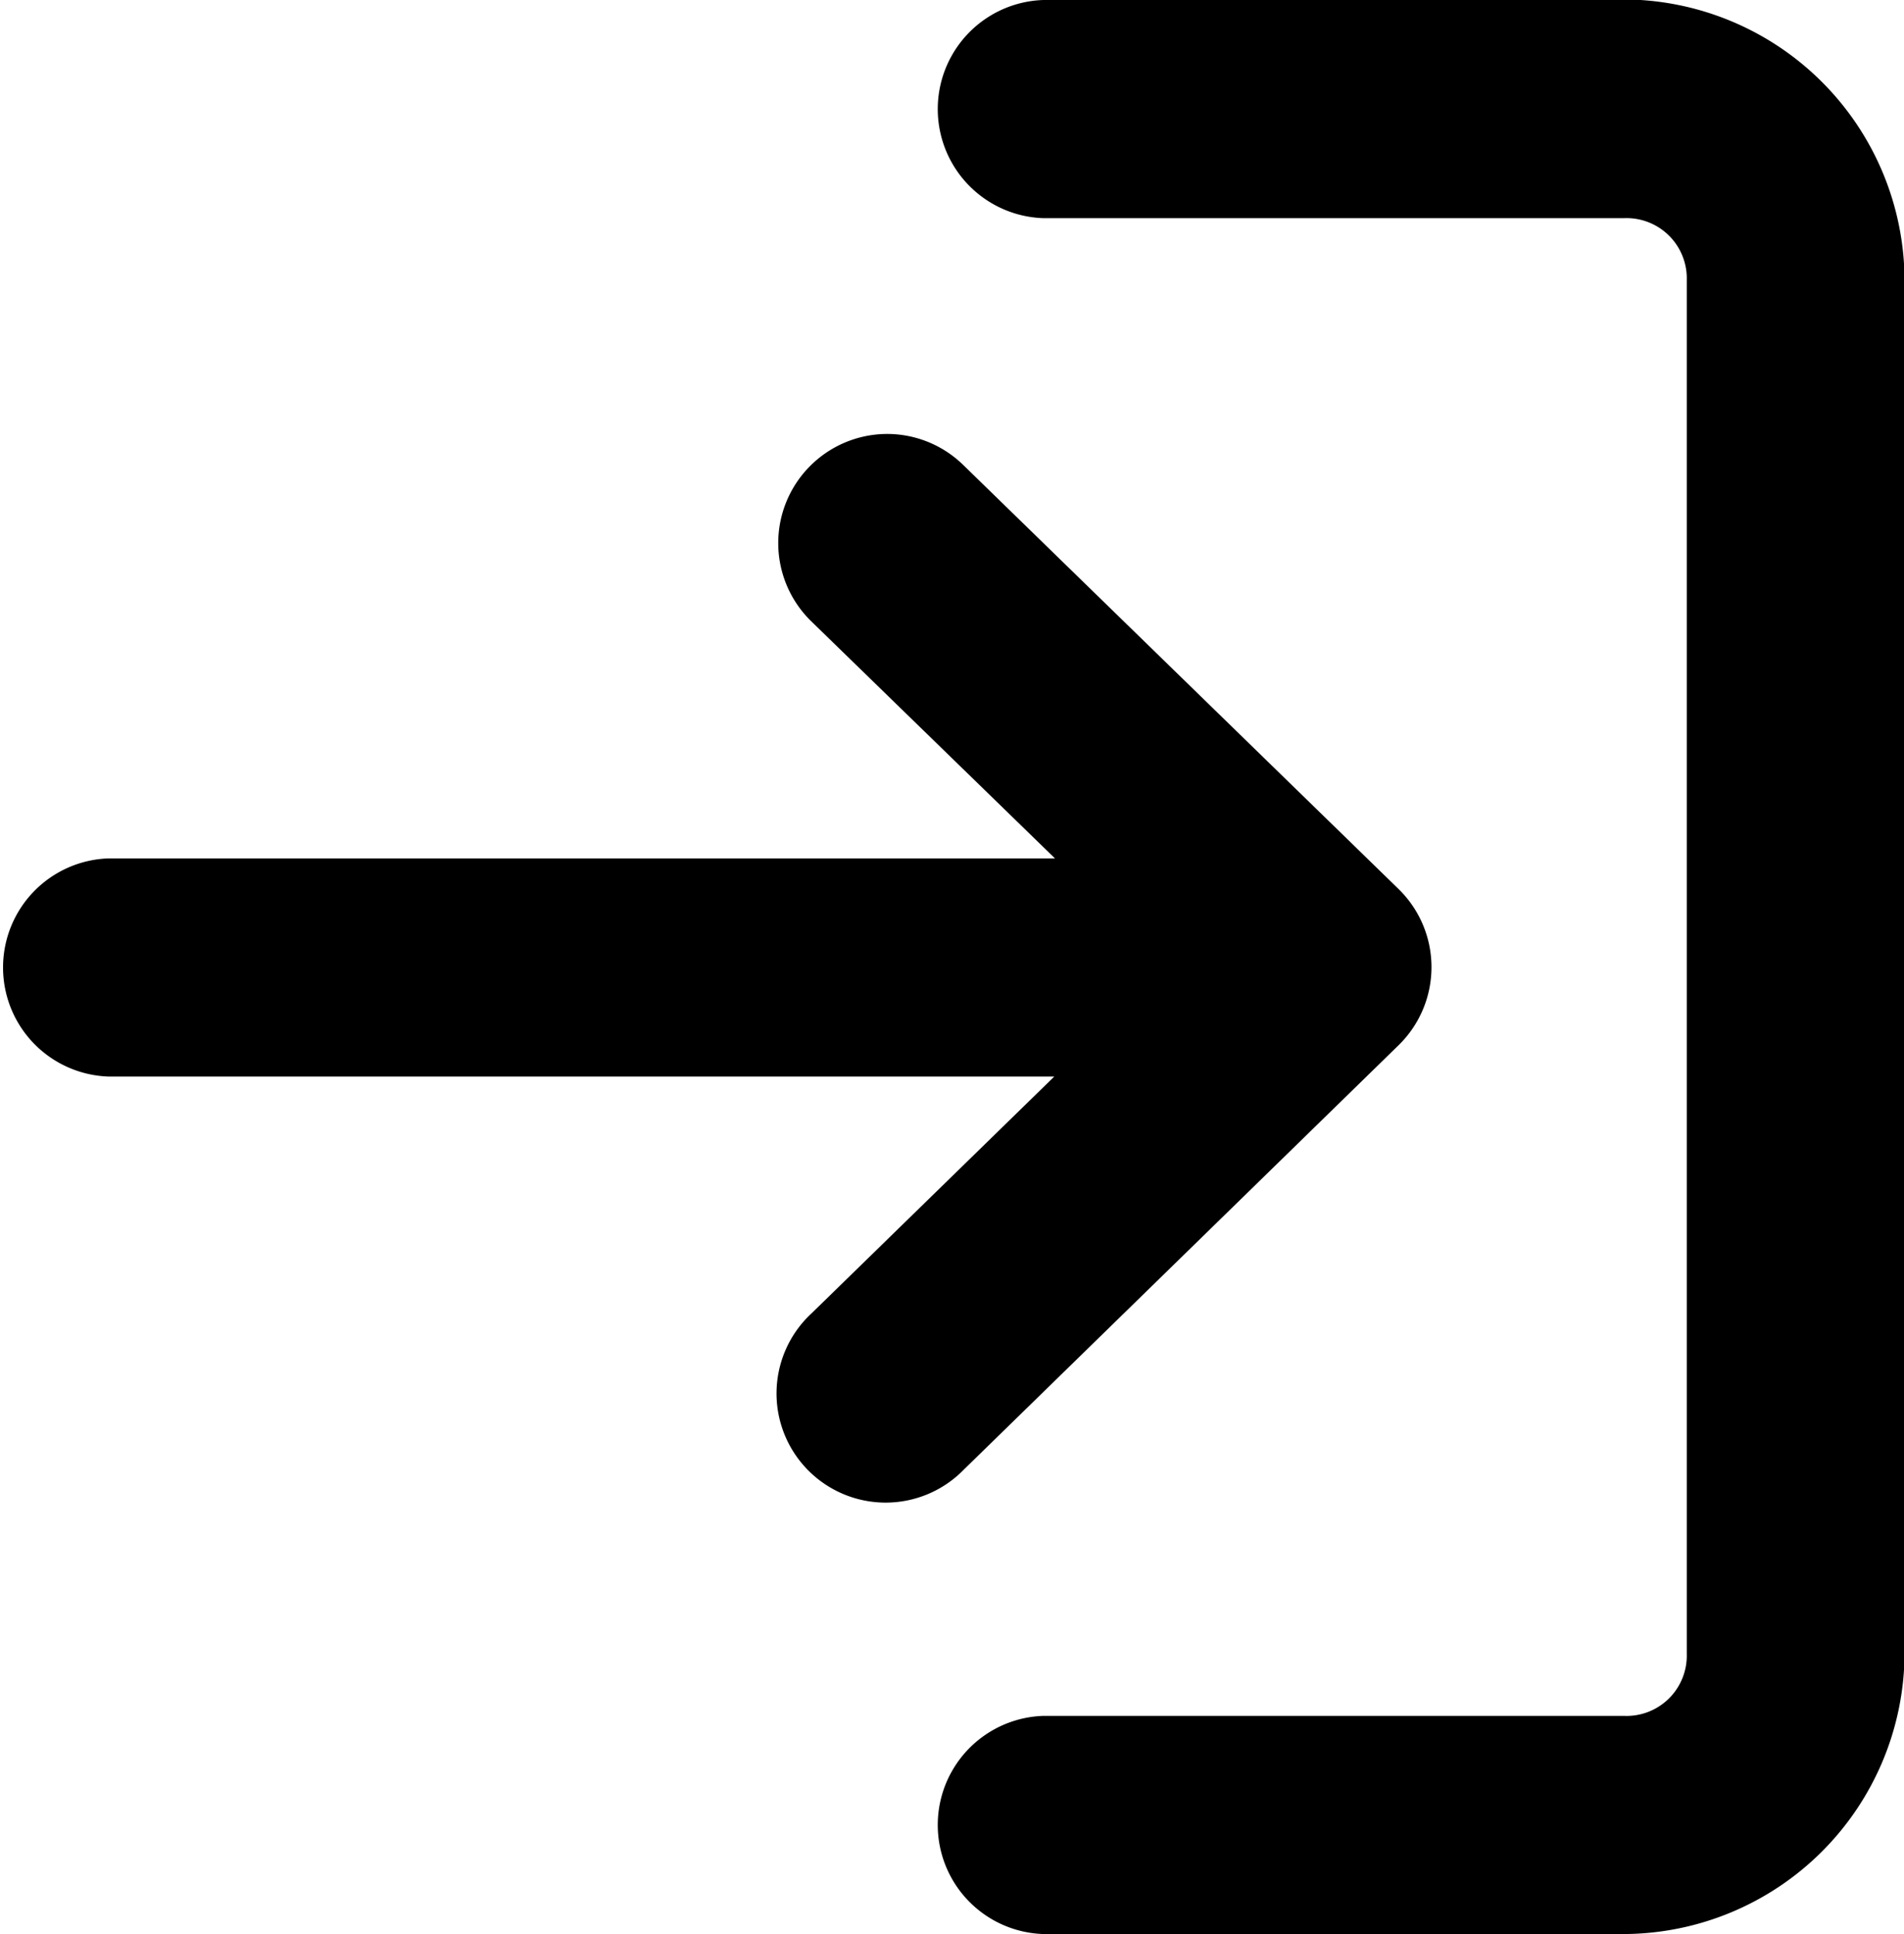
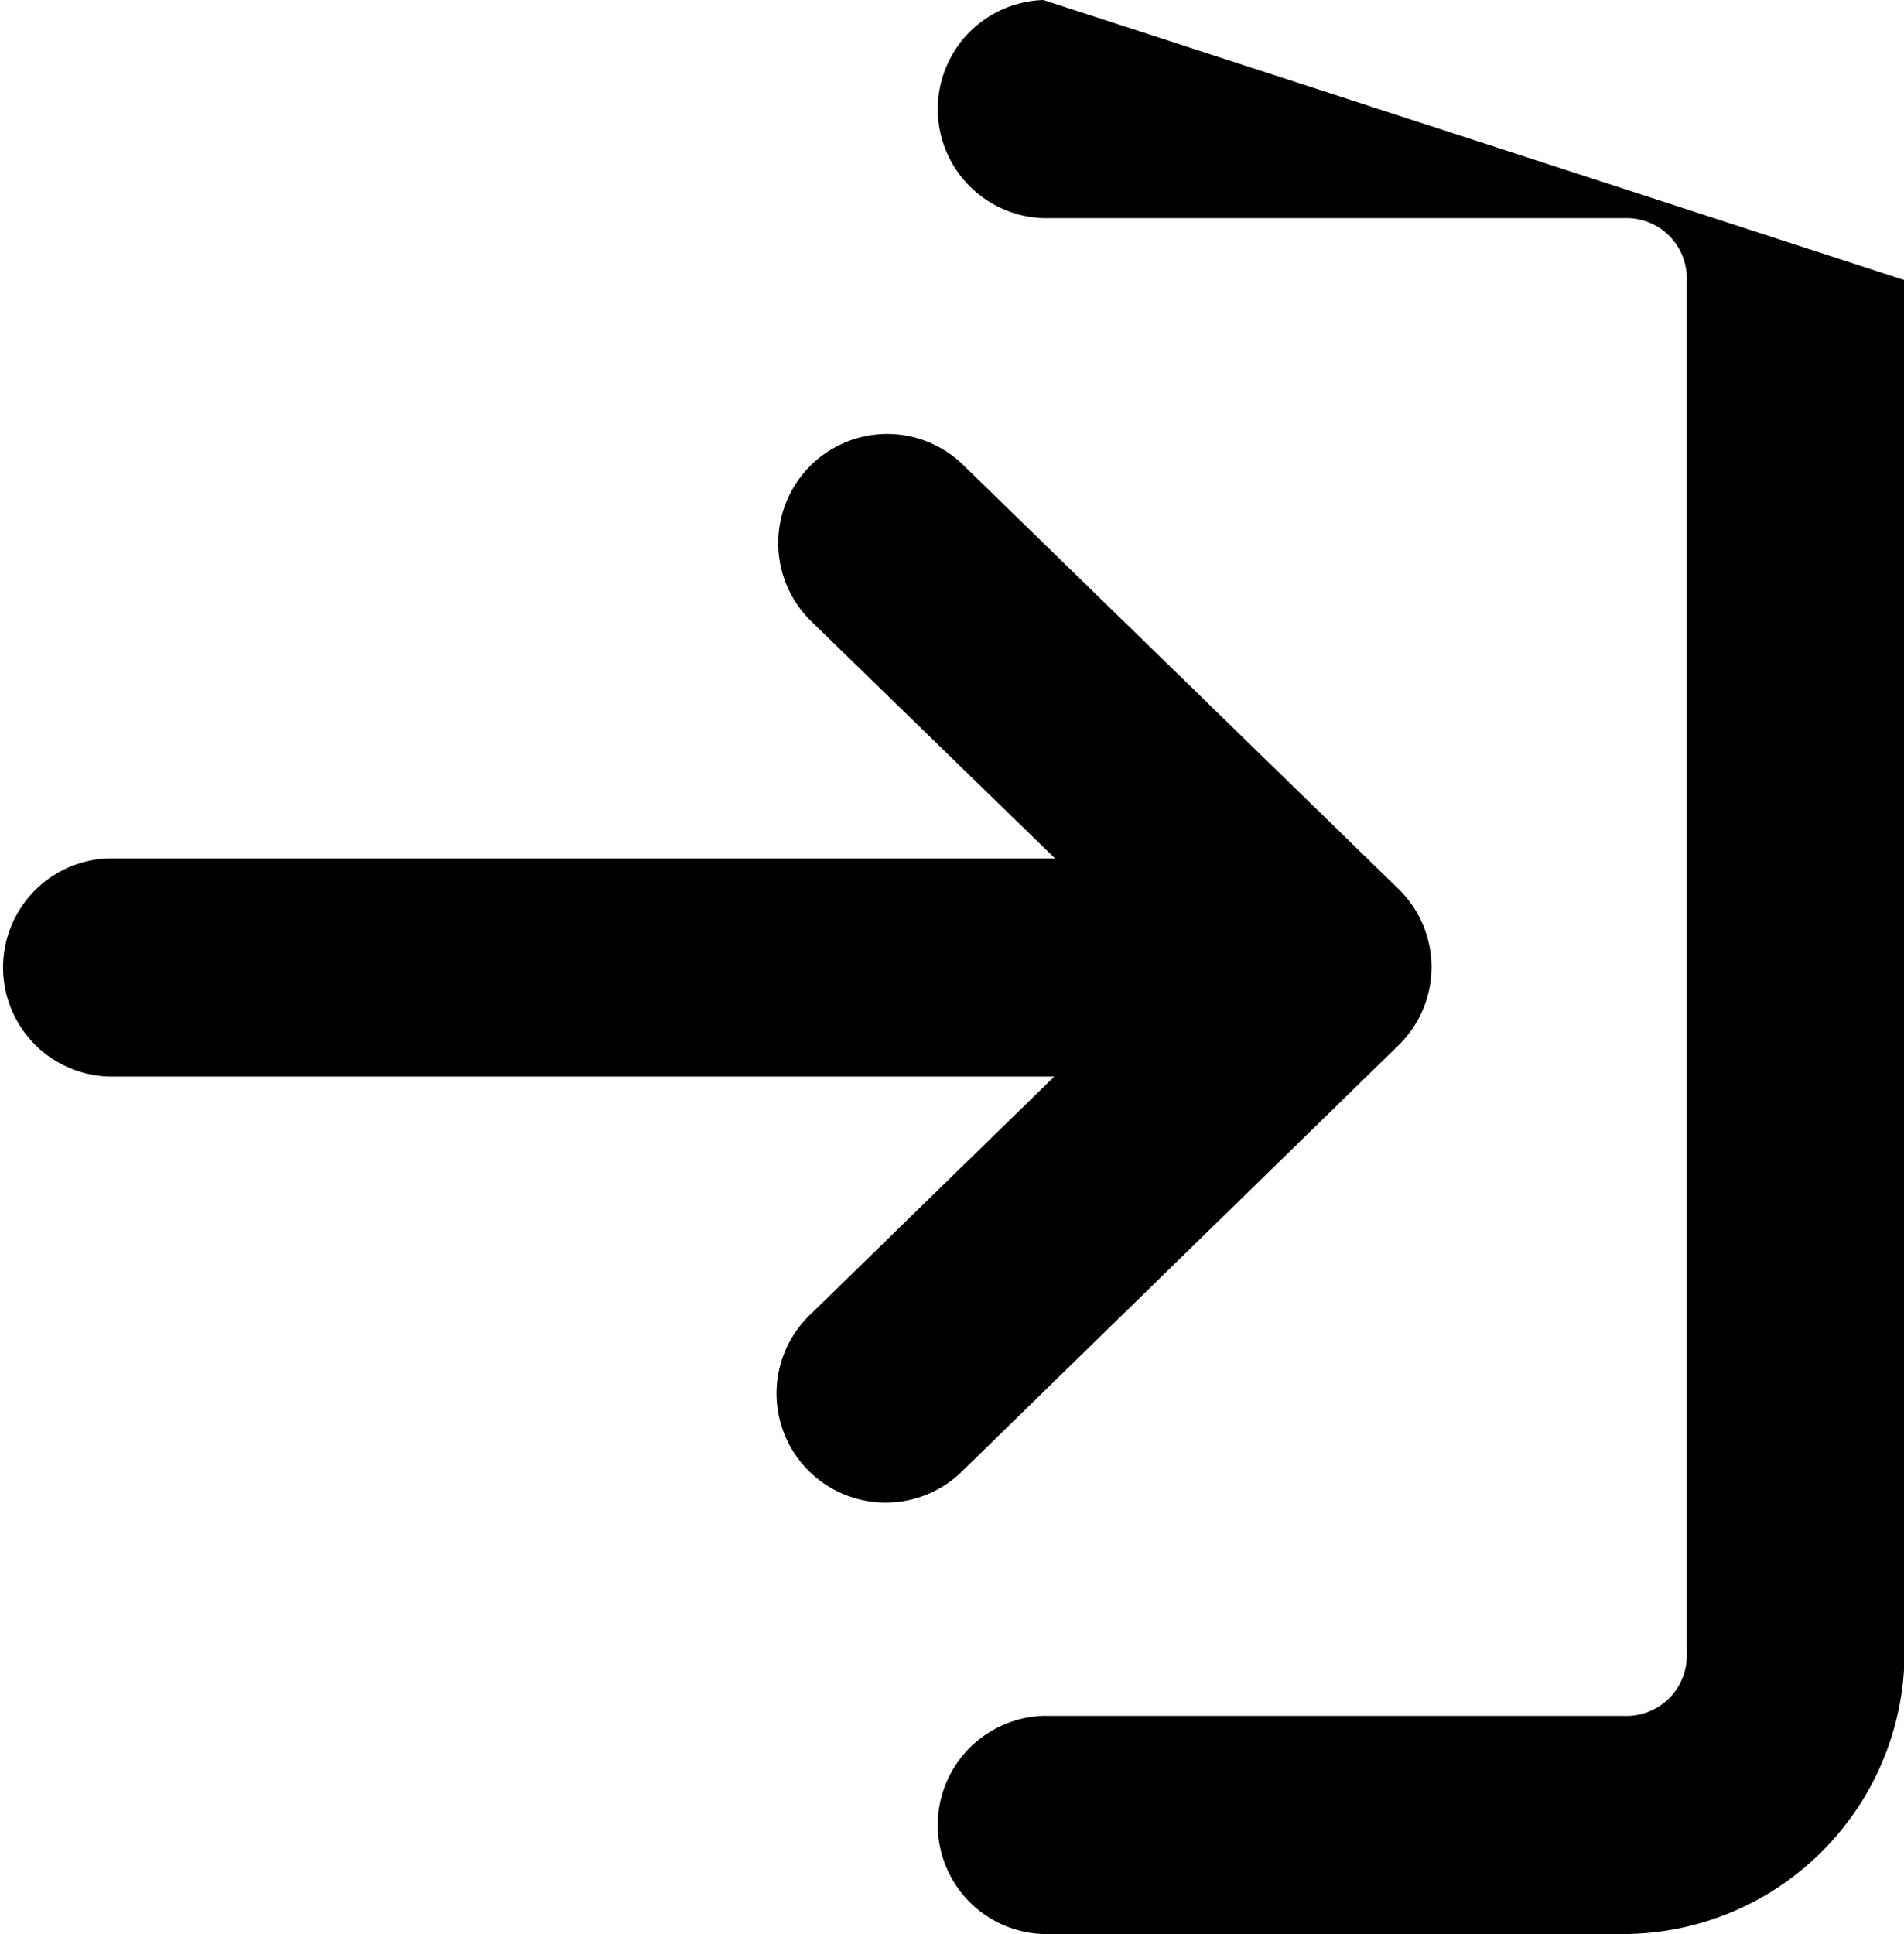
<svg xmlns="http://www.w3.org/2000/svg" width="16.96" height="17.226" viewBox="0 0 16.96 17.226">
-   <path id="noun-login-5153429" d="M301.221,287.11a.972.972,0,0,0,0,1.943h5.171a.537.537,0,0,1,.56.552V301.84a.537.537,0,0,1-.56.552h-5.171a.972.972,0,0,0,0,1.943h5.171a2.511,2.511,0,0,0,2.5-2.5V289.605a2.511,2.511,0,0,0-2.5-2.5Zm-1.406,3.865h0a.972.972,0,0,0-.658,1.672l2.167,2.108h-8.429a.972.972,0,0,0,0,1.943h8.423l-2.161,2.108h0a.972.972,0,1,0,1.355,1.393l3.873-3.78h0a.972.972,0,0,0,0-1.391l-3.873-3.772a.971.971,0,0,0-.7-.281Z" transform="translate(-291.927 -287.11)" />
+   <path id="noun-login-5153429" d="M301.221,287.11a.972.972,0,0,0,0,1.943h5.171a.537.537,0,0,1,.56.552V301.84a.537.537,0,0,1-.56.552h-5.171a.972.972,0,0,0,0,1.943h5.171a2.511,2.511,0,0,0,2.5-2.5V289.605Zm-1.406,3.865h0a.972.972,0,0,0-.658,1.672l2.167,2.108h-8.429a.972.972,0,0,0,0,1.943h8.423l-2.161,2.108h0a.972.972,0,1,0,1.355,1.393l3.873-3.78h0a.972.972,0,0,0,0-1.391l-3.873-3.772a.971.971,0,0,0-.7-.281Z" transform="translate(-291.927 -287.11)" />
</svg>